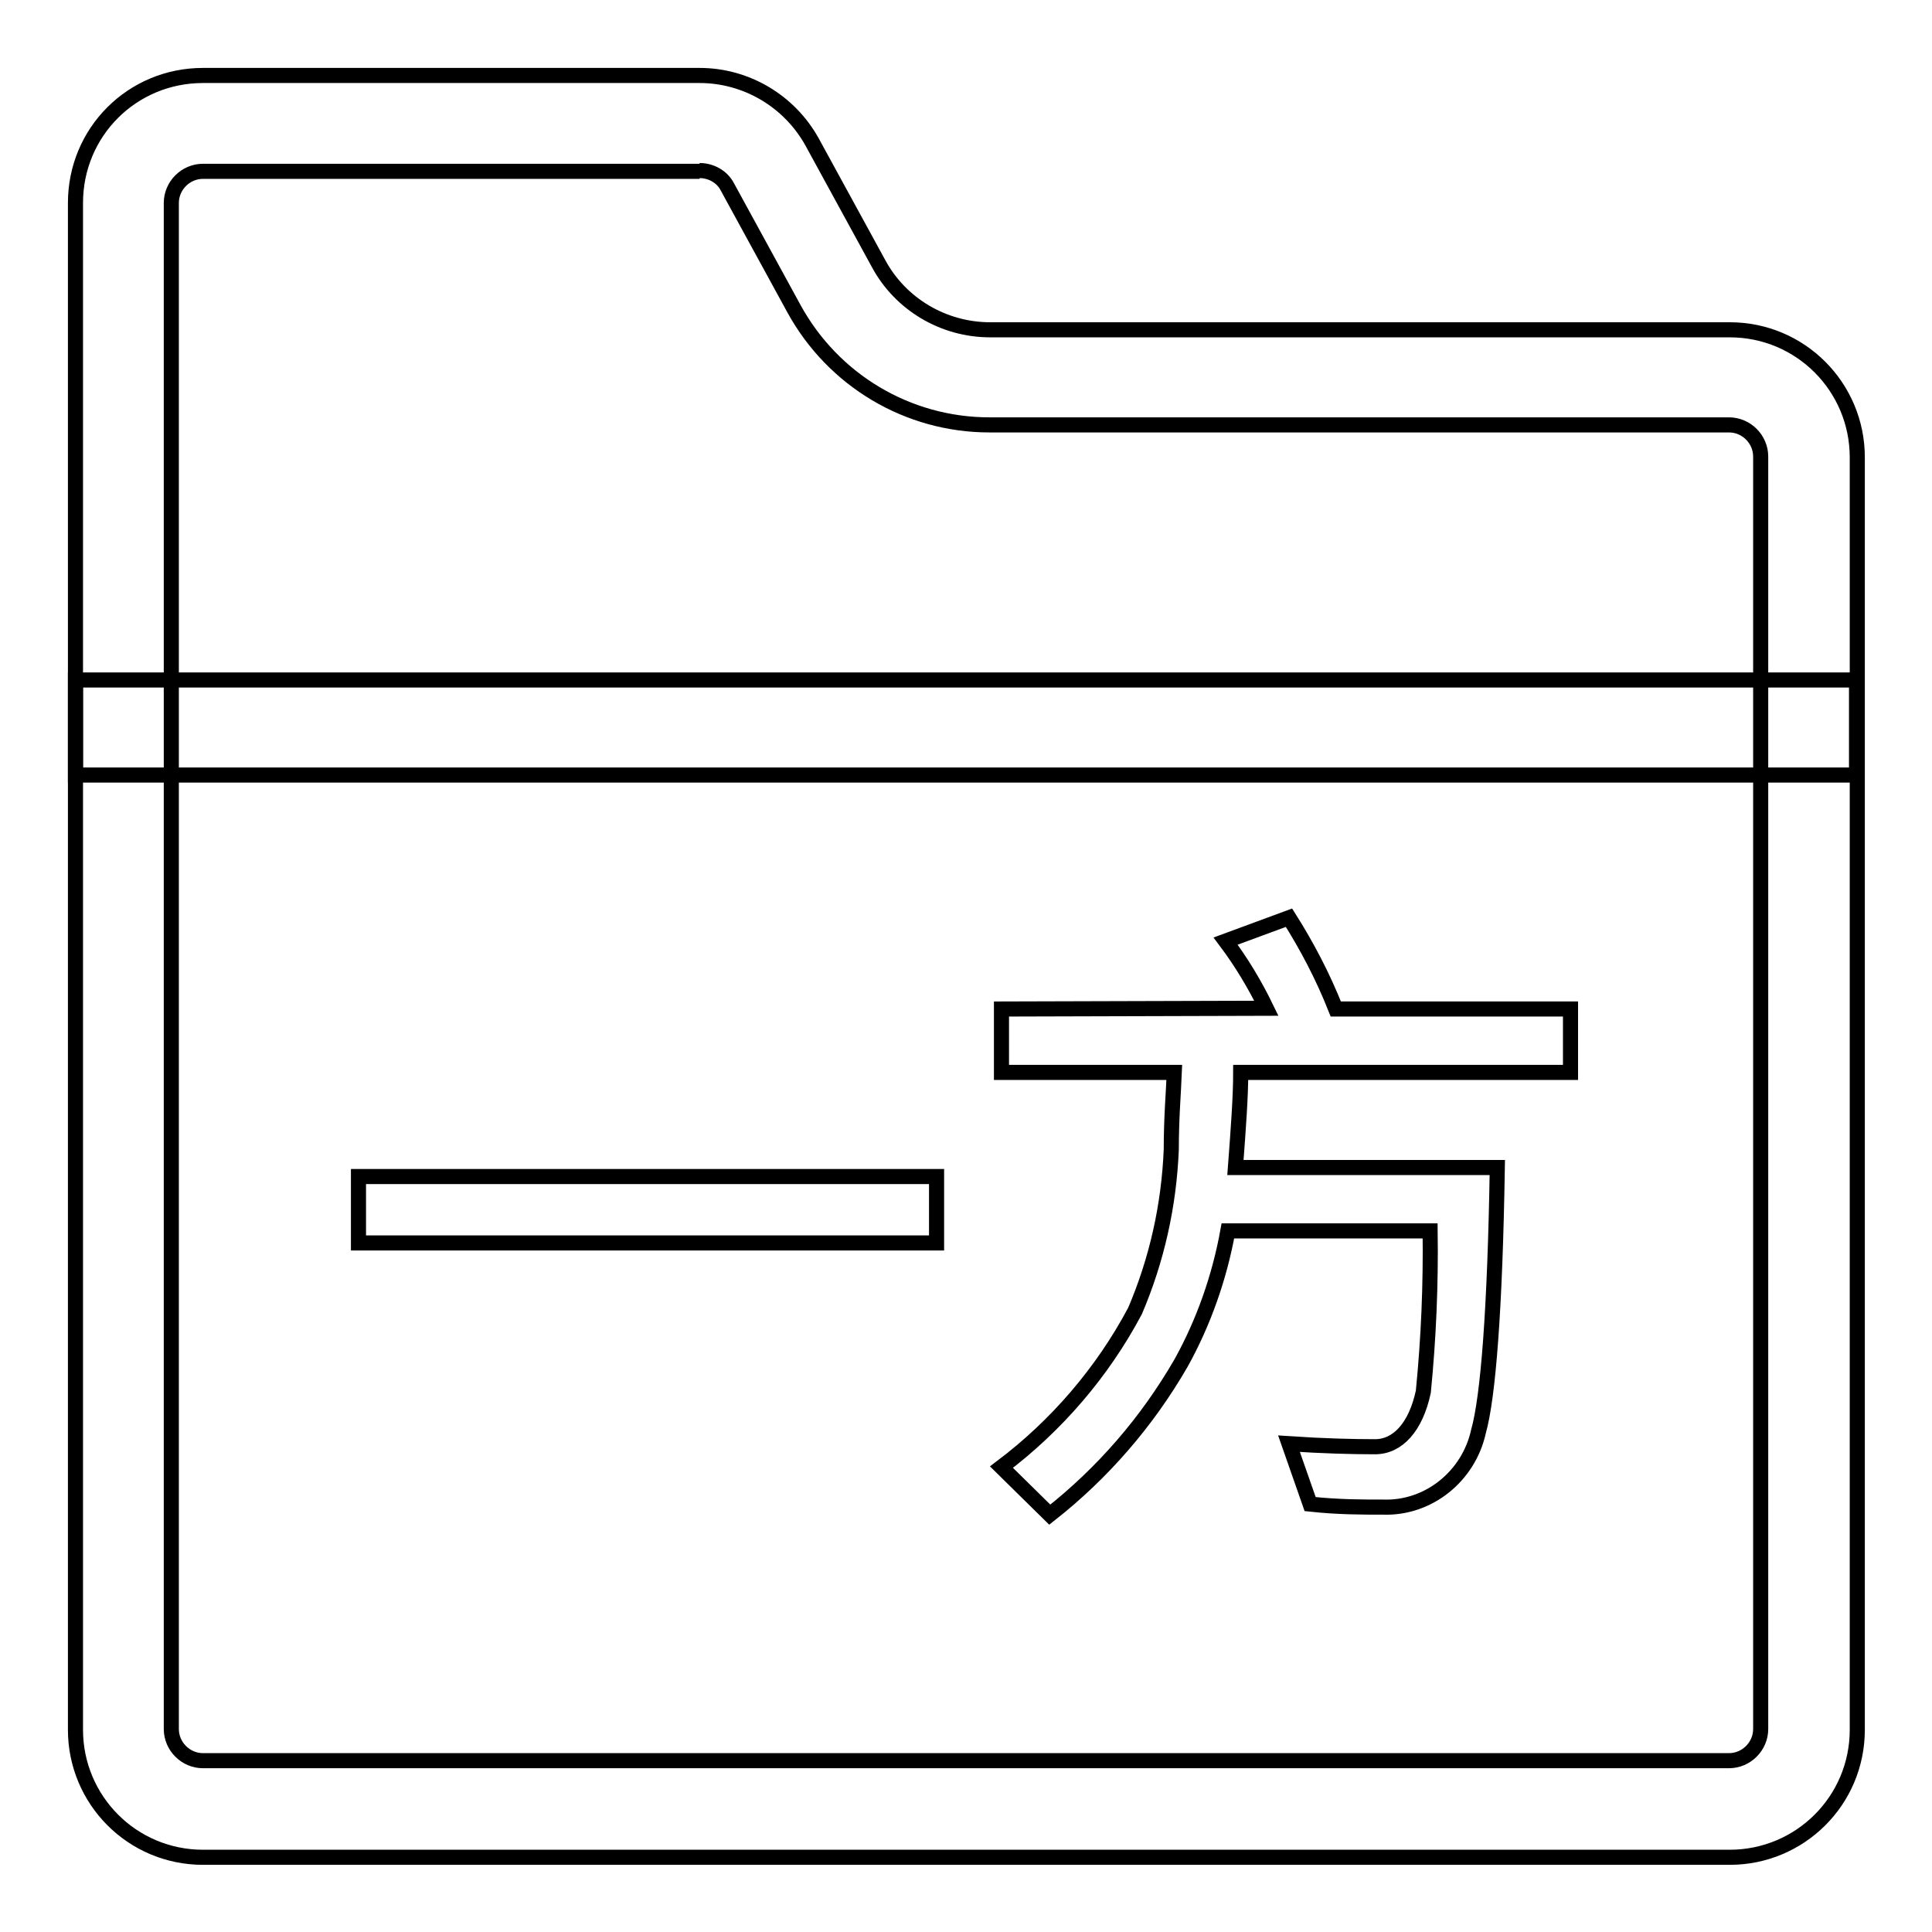
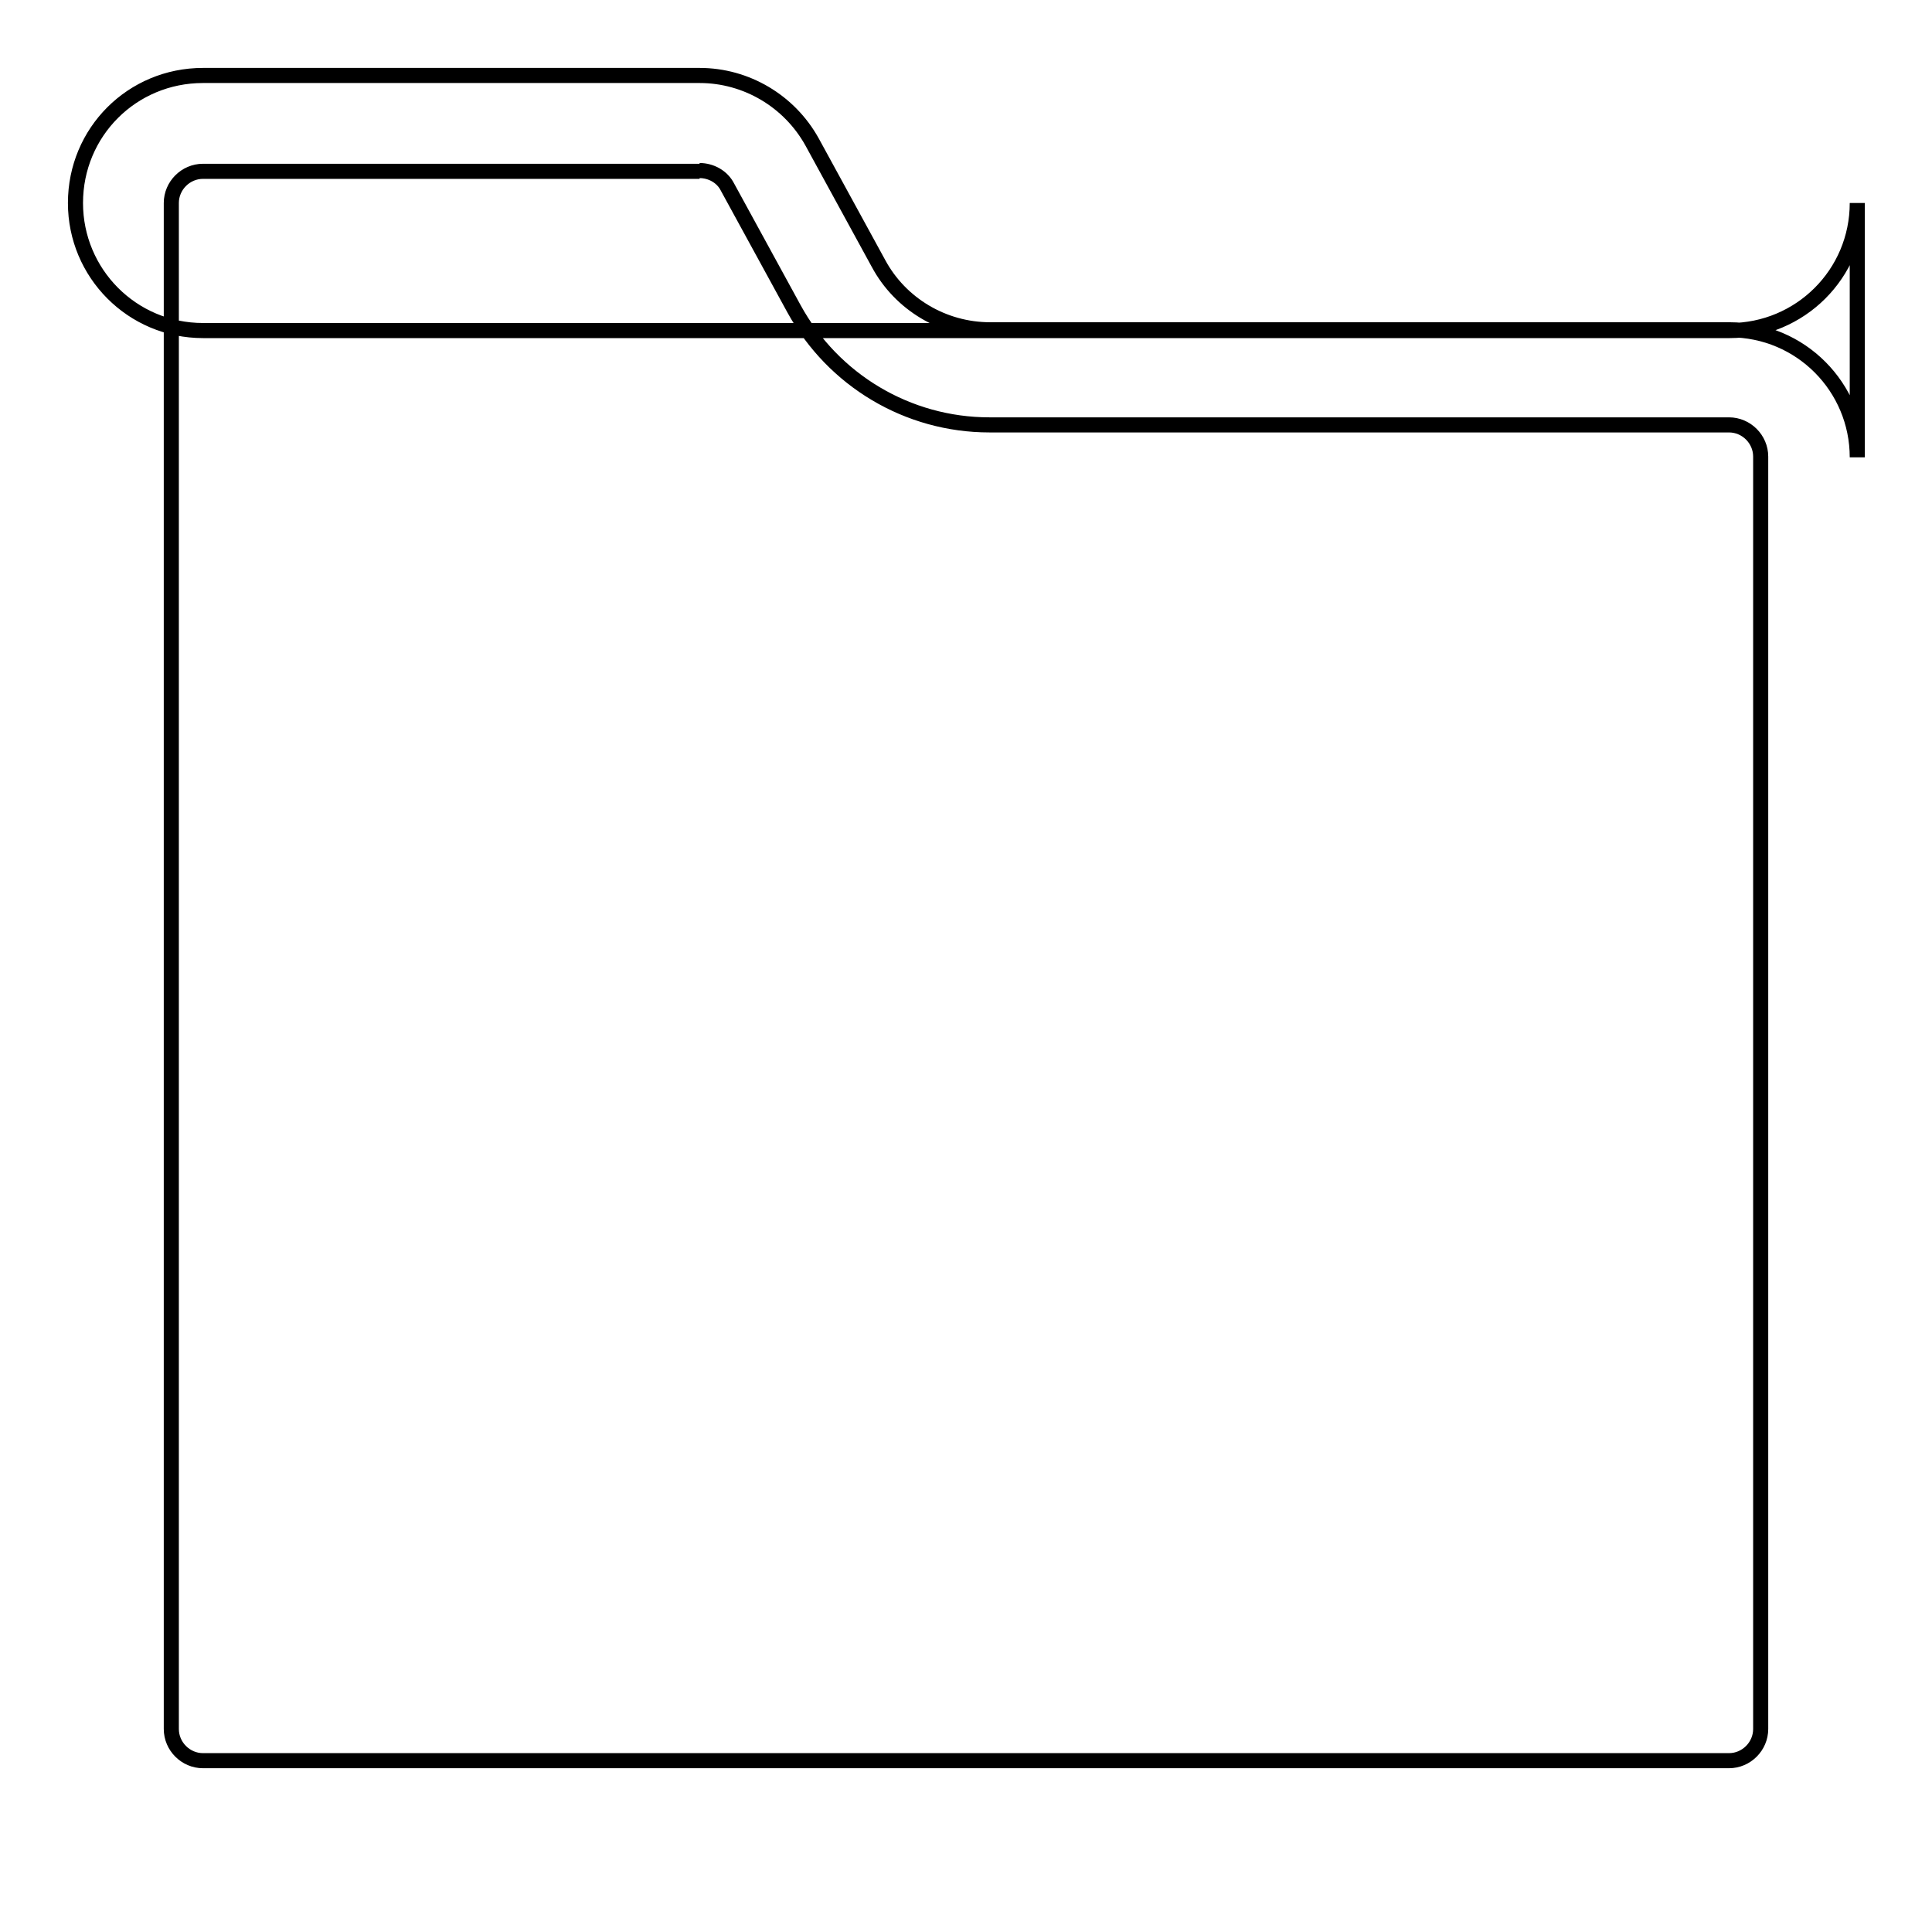
<svg xmlns="http://www.w3.org/2000/svg" version="1.1" x="0px" y="0px" viewBox="0 0 256 256" enable-background="new 0 0 256 256" xml:space="preserve">
  <g>
-     <path stroke-width="2" fill-opacity="0" stroke="#000000" d="M92.7,22.6c1.5,0,3,0.8,3.7,2.2l8.8,16.1c5.2,9.5,15.1,15.4,25.9,15.4h98c2.3,0,4.2,1.9,4.2,4.2v168.6 c0,2.3-1.9,4.2-4.2,4.2H26.9c-2.3,0-4.2-1.9-4.2-4.2V26.9c0-2.3,1.9-4.2,4.2-4.2H92.7 M92.7,10H26.9C17.5,10,10,17.5,10,26.9v202.3 c0,9.3,7.5,16.9,16.9,16.9h202.3c9.3,0,16.9-7.5,16.9-16.9V60.6c0-9.3-7.5-16.9-16.9-16.9h-98c-6.2,0-11.9-3.4-14.8-8.8l-8.8-16.1 C104.6,13.4,98.9,10,92.7,10z" />
-     <path stroke-width="2" fill-opacity="0" stroke="#000000" d="M246,90.1H10v12.6h236V90.1z M124.1,155.9v8.8H47.5v-8.8H124.1z M167.8,133.6c-1.5-3.1-3.3-6.1-5.4-8.9 l8.4-3.1c2.4,3.8,4.5,7.8,6.2,12.1h31.1v8.4h-43.7c0,3.2-0.3,7.3-0.7,12.6h34.7c-0.3,18.7-1.2,30.4-2.5,35 c-1.3,5.9-6.6,10.2-12.6,10c-2.8,0-6,0-9.7-0.4l-2.8-8c4.5,0.3,8.4,0.4,11.4,0.4c3,0,5.4-2.6,6.4-7.3c0.7-7.1,1-14.2,0.9-21.3 h-26.8c-1.1,6.1-3.2,12.1-6.2,17.5c-4.5,7.8-10.4,14.6-17.4,20.1l-6.4-6.3c7.3-5.5,13.4-12.6,17.7-20.7c2.9-6.8,4.5-14,4.8-21.4 c0-4.2,0.3-7.6,0.4-10.2h-22.9v-8.4L167.8,133.6z" />
+     <path stroke-width="2" fill-opacity="0" stroke="#000000" d="M92.7,22.6c1.5,0,3,0.8,3.7,2.2l8.8,16.1c5.2,9.5,15.1,15.4,25.9,15.4h98c2.3,0,4.2,1.9,4.2,4.2v168.6 c0,2.3-1.9,4.2-4.2,4.2H26.9c-2.3,0-4.2-1.9-4.2-4.2V26.9c0-2.3,1.9-4.2,4.2-4.2H92.7 M92.7,10H26.9C17.5,10,10,17.5,10,26.9c0,9.3,7.5,16.9,16.9,16.9h202.3c9.3,0,16.9-7.5,16.9-16.9V60.6c0-9.3-7.5-16.9-16.9-16.9h-98c-6.2,0-11.9-3.4-14.8-8.8l-8.8-16.1 C104.6,13.4,98.9,10,92.7,10z" />
  </g>
</svg>